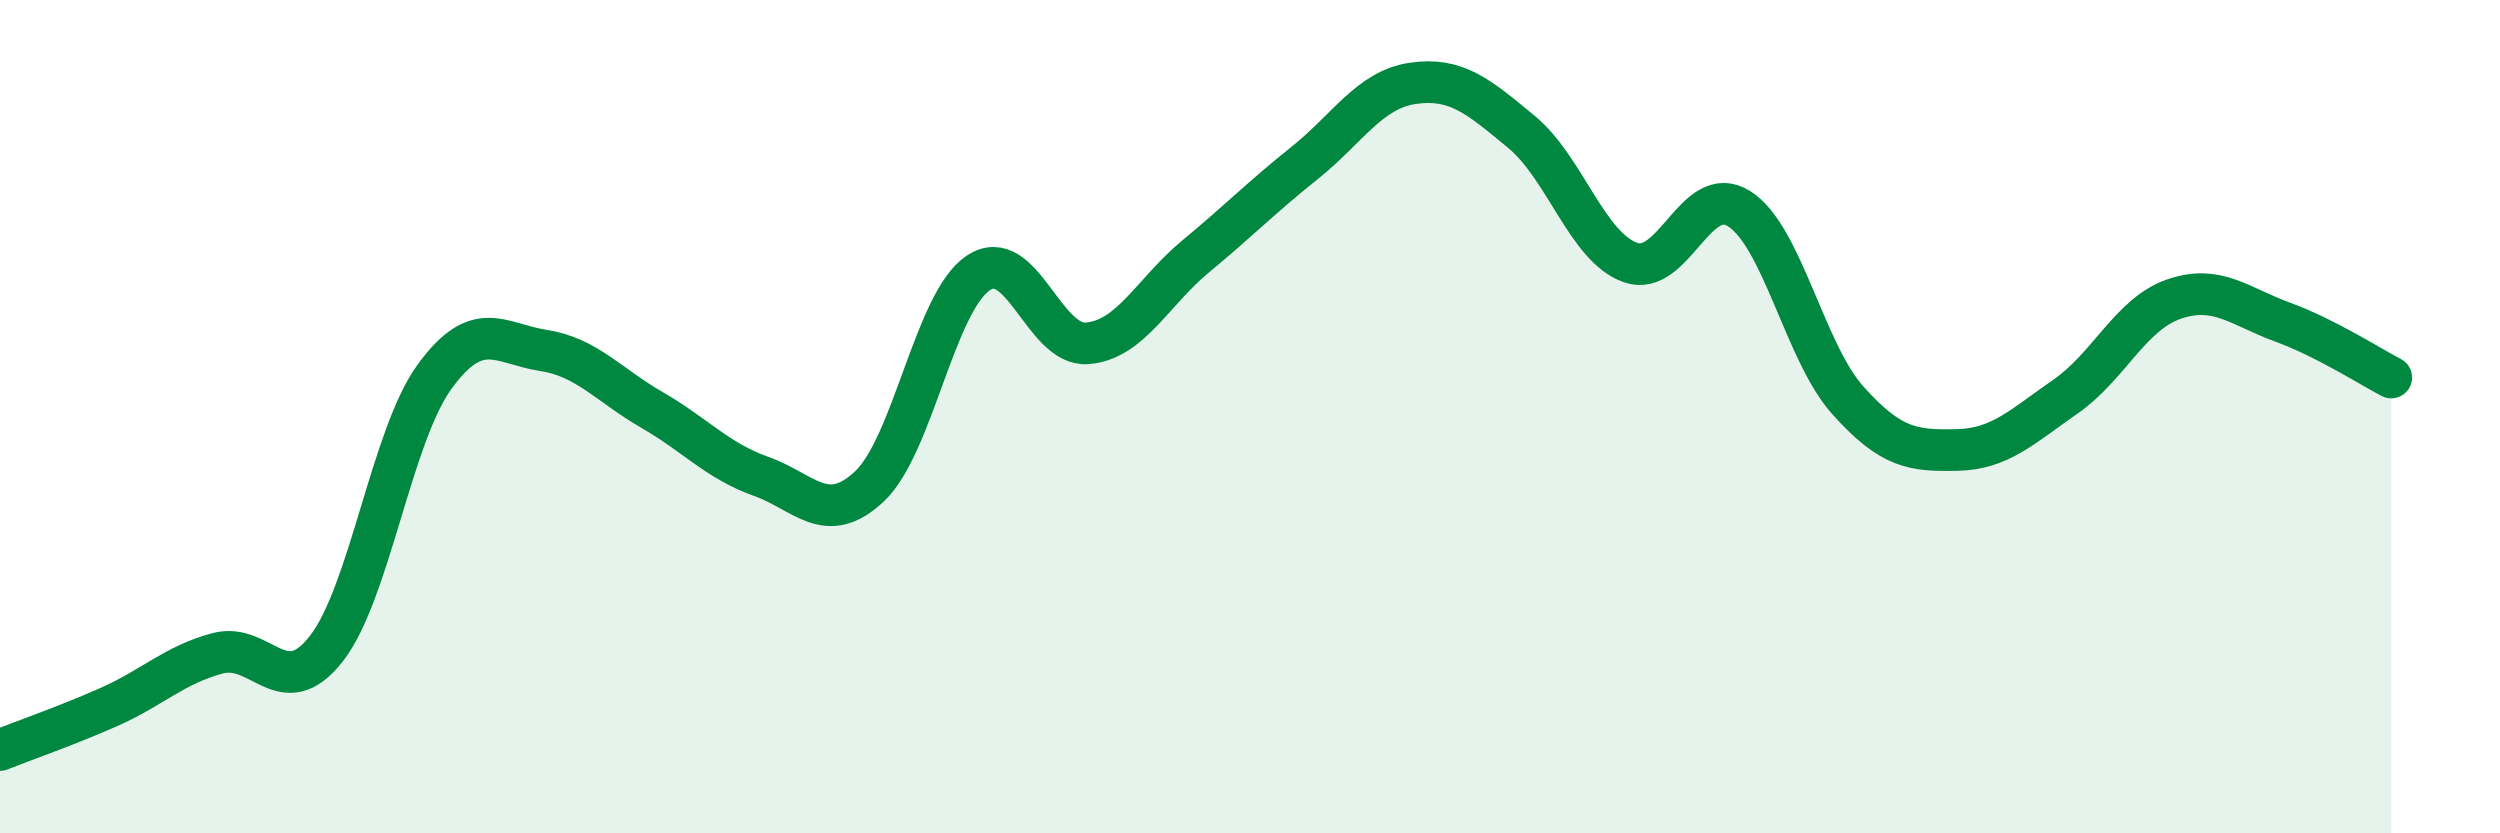
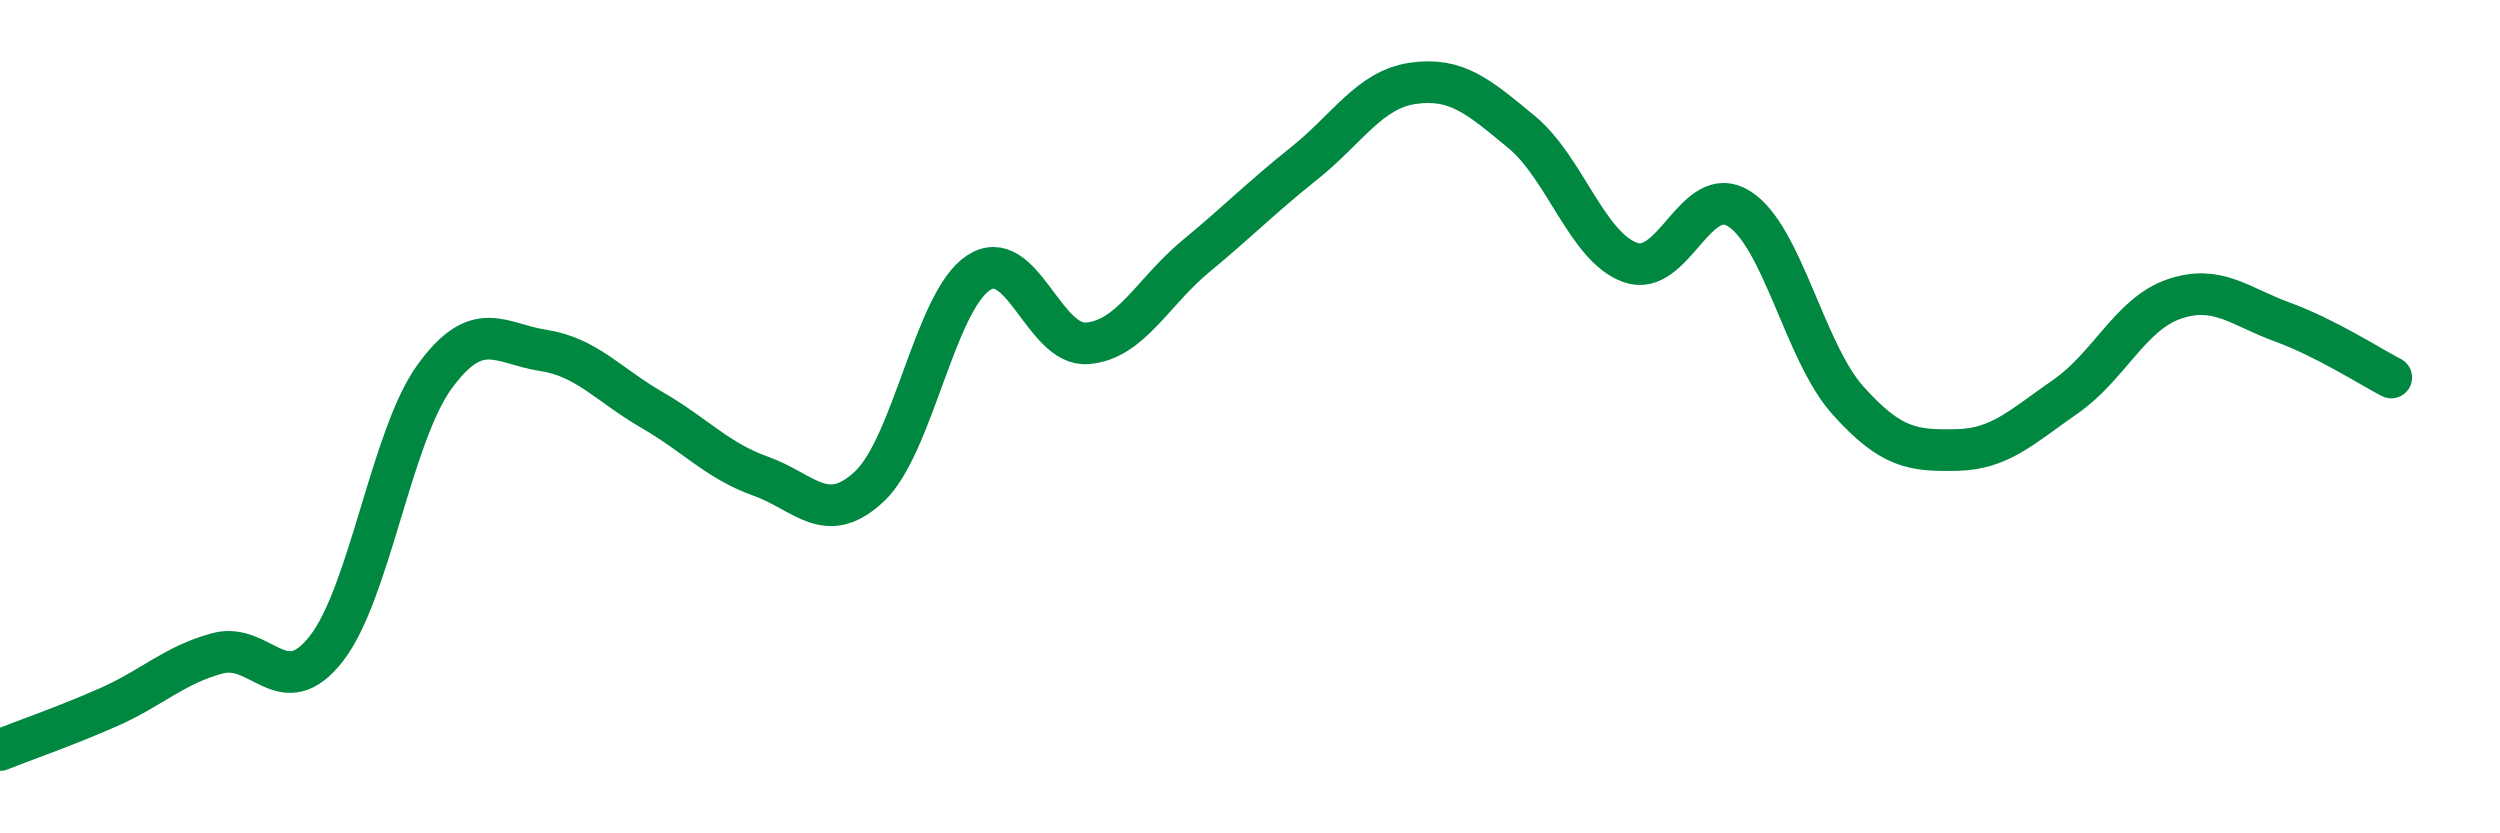
<svg xmlns="http://www.w3.org/2000/svg" width="60" height="20" viewBox="0 0 60 20">
-   <path d="M 0,18 C 0.52,17.79 1.57,17.43 2.61,16.97 C 3.65,16.51 4.18,15.96 5.22,15.68 C 6.26,15.4 6.79,16.9 7.83,15.57 C 8.87,14.24 9.39,10.47 10.43,9.04 C 11.47,7.61 12,8.25 13.04,8.41 C 14.08,8.57 14.61,9.24 15.65,9.84 C 16.69,10.44 17.22,11.06 18.26,11.43 C 19.3,11.8 19.83,12.65 20.87,11.67 C 21.91,10.69 22.44,7.24 23.48,6.55 C 24.52,5.86 25.05,8.32 26.09,8.24 C 27.13,8.16 27.66,7.01 28.7,6.15 C 29.74,5.29 30.26,4.75 31.3,3.92 C 32.34,3.09 32.87,2.15 33.91,2 C 34.95,1.85 35.48,2.31 36.52,3.17 C 37.56,4.03 38.09,5.93 39.13,6.3 C 40.17,6.67 40.7,4.35 41.74,5.01 C 42.78,5.67 43.31,8.45 44.35,9.61 C 45.39,10.77 45.92,10.82 46.96,10.8 C 48,10.78 48.53,10.24 49.57,9.52 C 50.61,8.8 51.13,7.54 52.17,7.18 C 53.21,6.82 53.74,7.35 54.78,7.73 C 55.82,8.11 56.87,8.79 57.39,9.06L57.39 20L0 20Z" fill="#008740" opacity="0.1" stroke-linecap="round" stroke-linejoin="round" />
  <path d="M 0,18 C 0.52,17.79 1.57,17.43 2.61,16.97 C 3.65,16.51 4.18,15.96 5.22,15.68 C 6.26,15.4 6.79,16.9 7.83,15.57 C 8.87,14.24 9.39,10.47 10.43,9.04 C 11.47,7.61 12,8.25 13.04,8.41 C 14.08,8.57 14.61,9.24 15.65,9.84 C 16.69,10.44 17.22,11.06 18.26,11.43 C 19.3,11.8 19.83,12.65 20.87,11.67 C 21.91,10.69 22.44,7.24 23.48,6.55 C 24.52,5.86 25.05,8.32 26.09,8.24 C 27.13,8.16 27.66,7.01 28.7,6.15 C 29.74,5.29 30.26,4.75 31.3,3.92 C 32.34,3.09 32.87,2.15 33.91,2 C 34.95,1.85 35.48,2.31 36.52,3.17 C 37.56,4.03 38.09,5.93 39.13,6.3 C 40.17,6.67 40.7,4.35 41.74,5.01 C 42.78,5.67 43.31,8.45 44.35,9.61 C 45.39,10.77 45.92,10.82 46.96,10.8 C 48,10.78 48.53,10.24 49.57,9.52 C 50.61,8.8 51.13,7.54 52.17,7.18 C 53.21,6.82 53.74,7.35 54.78,7.73 C 55.82,8.11 56.87,8.79 57.39,9.06" stroke="#008740" stroke-width="1" fill="none" stroke-linecap="round" stroke-linejoin="round" />
</svg>